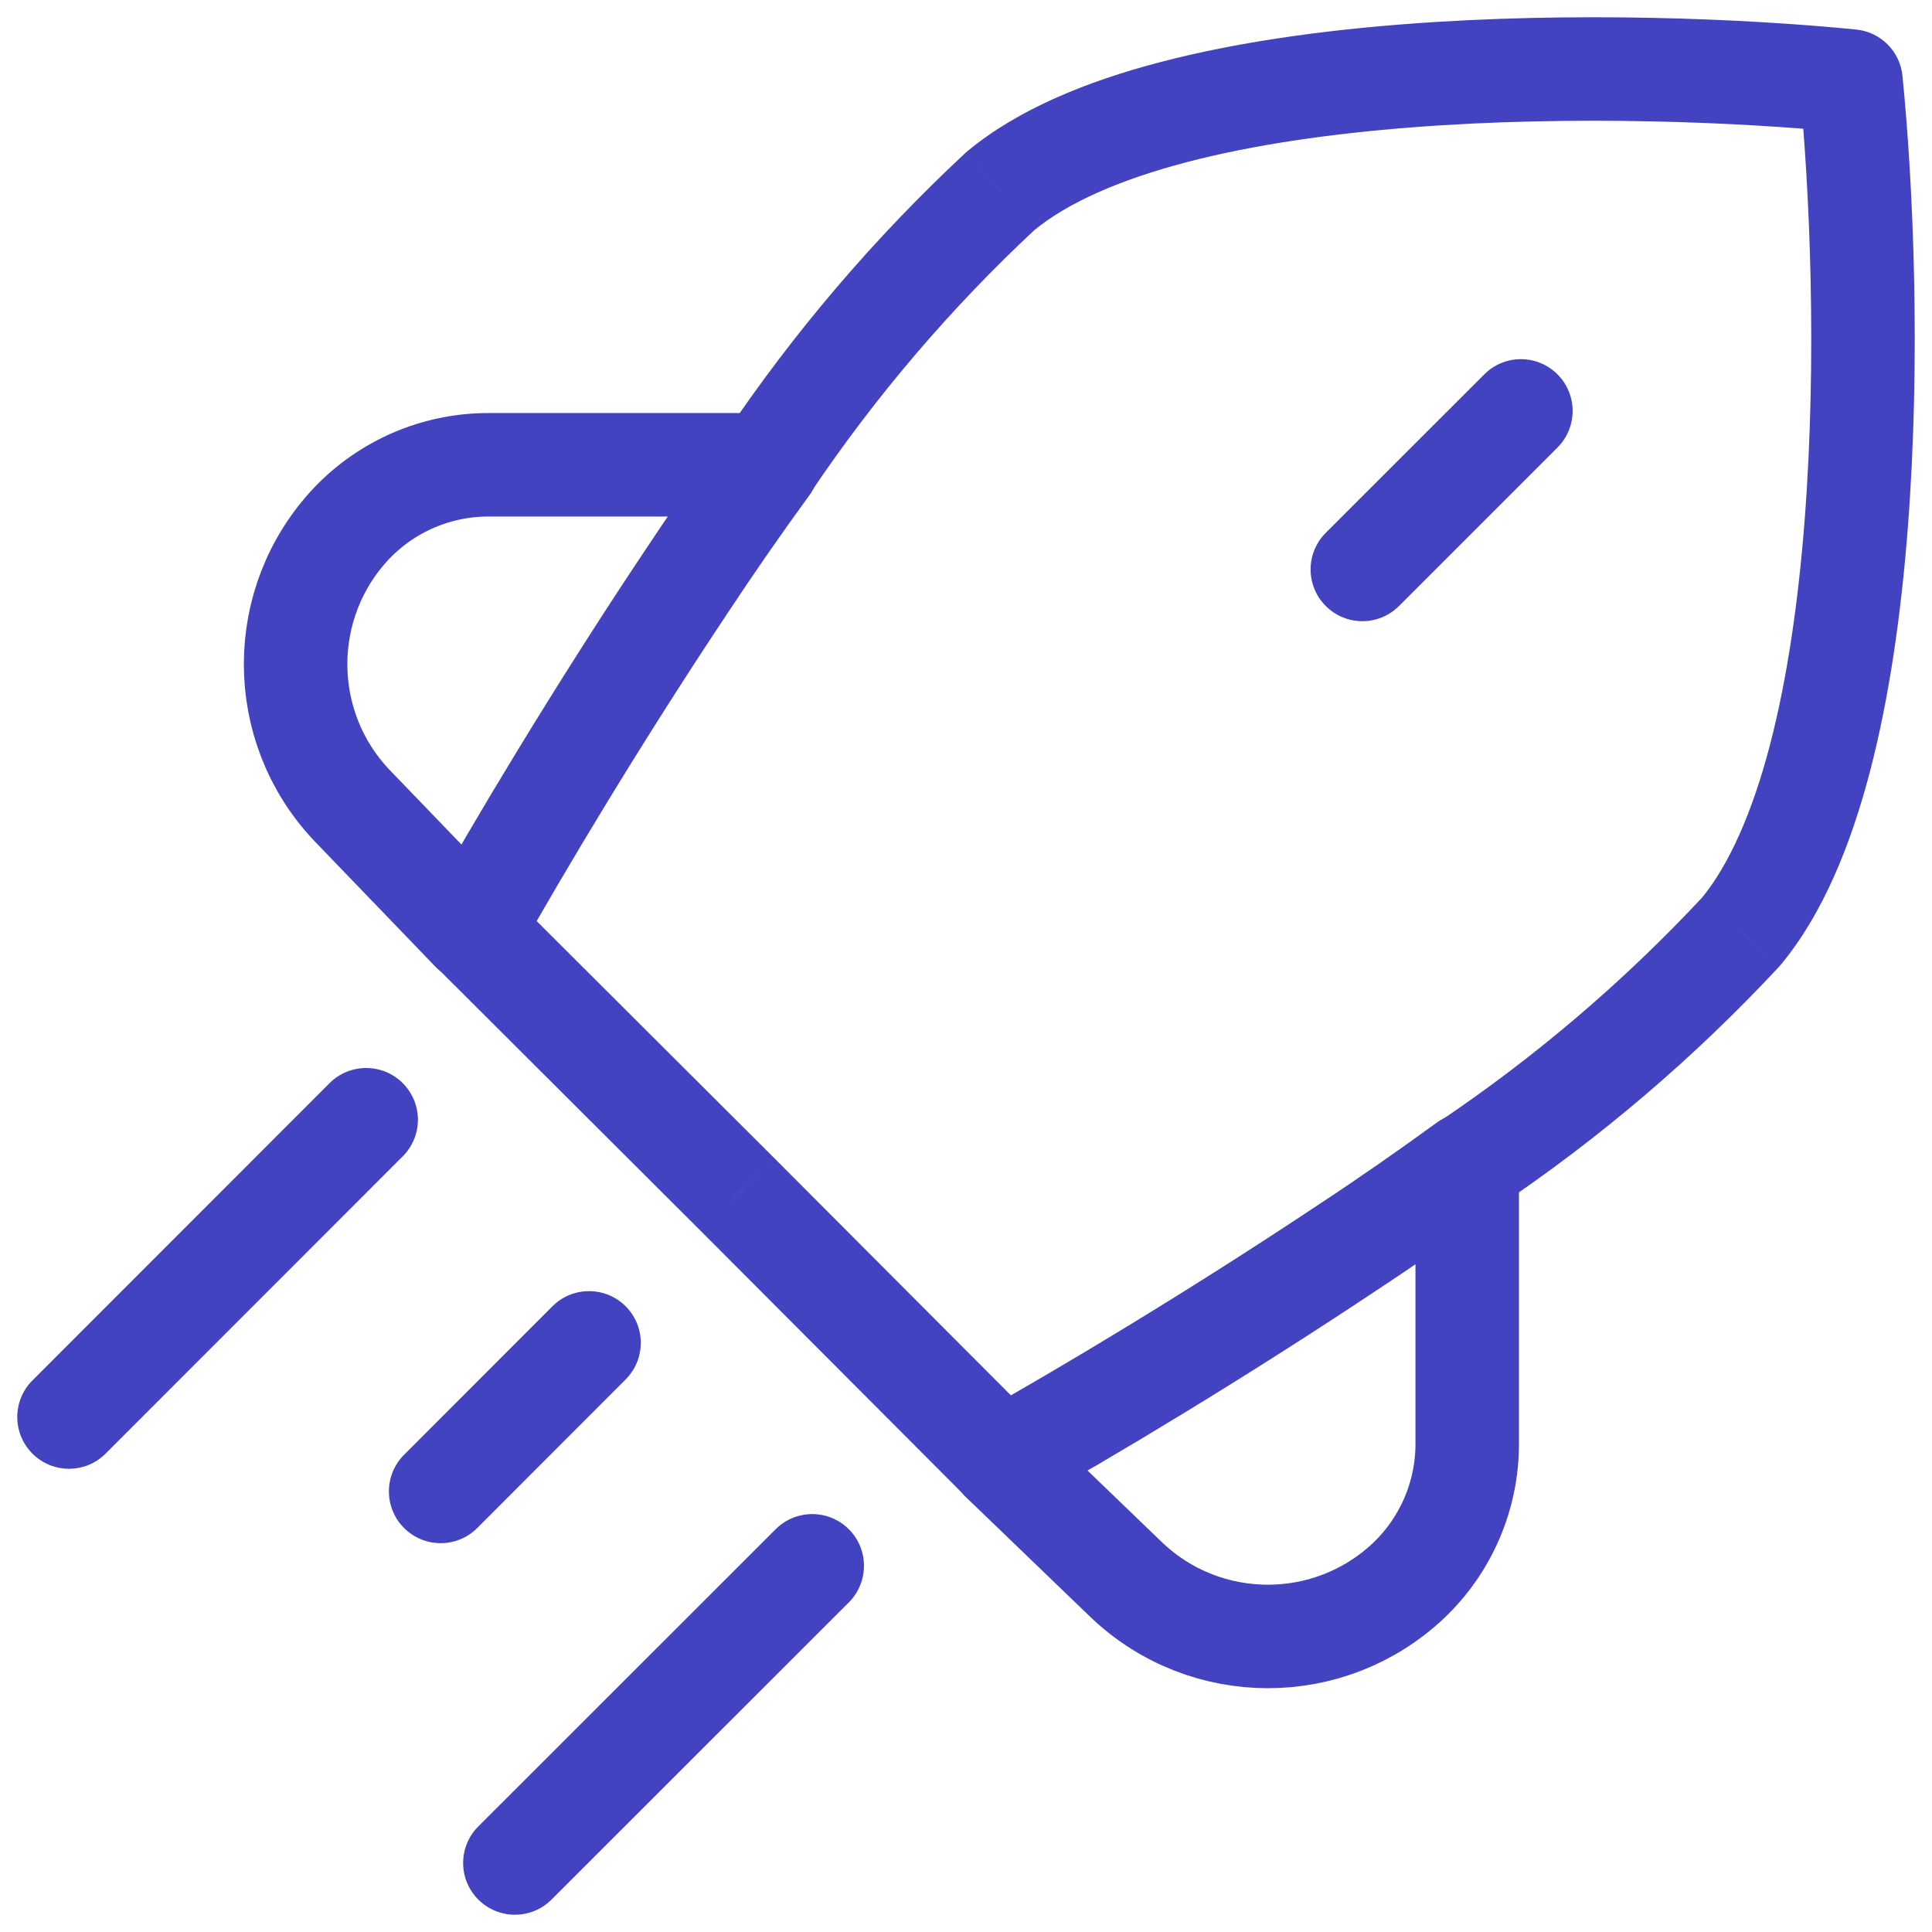
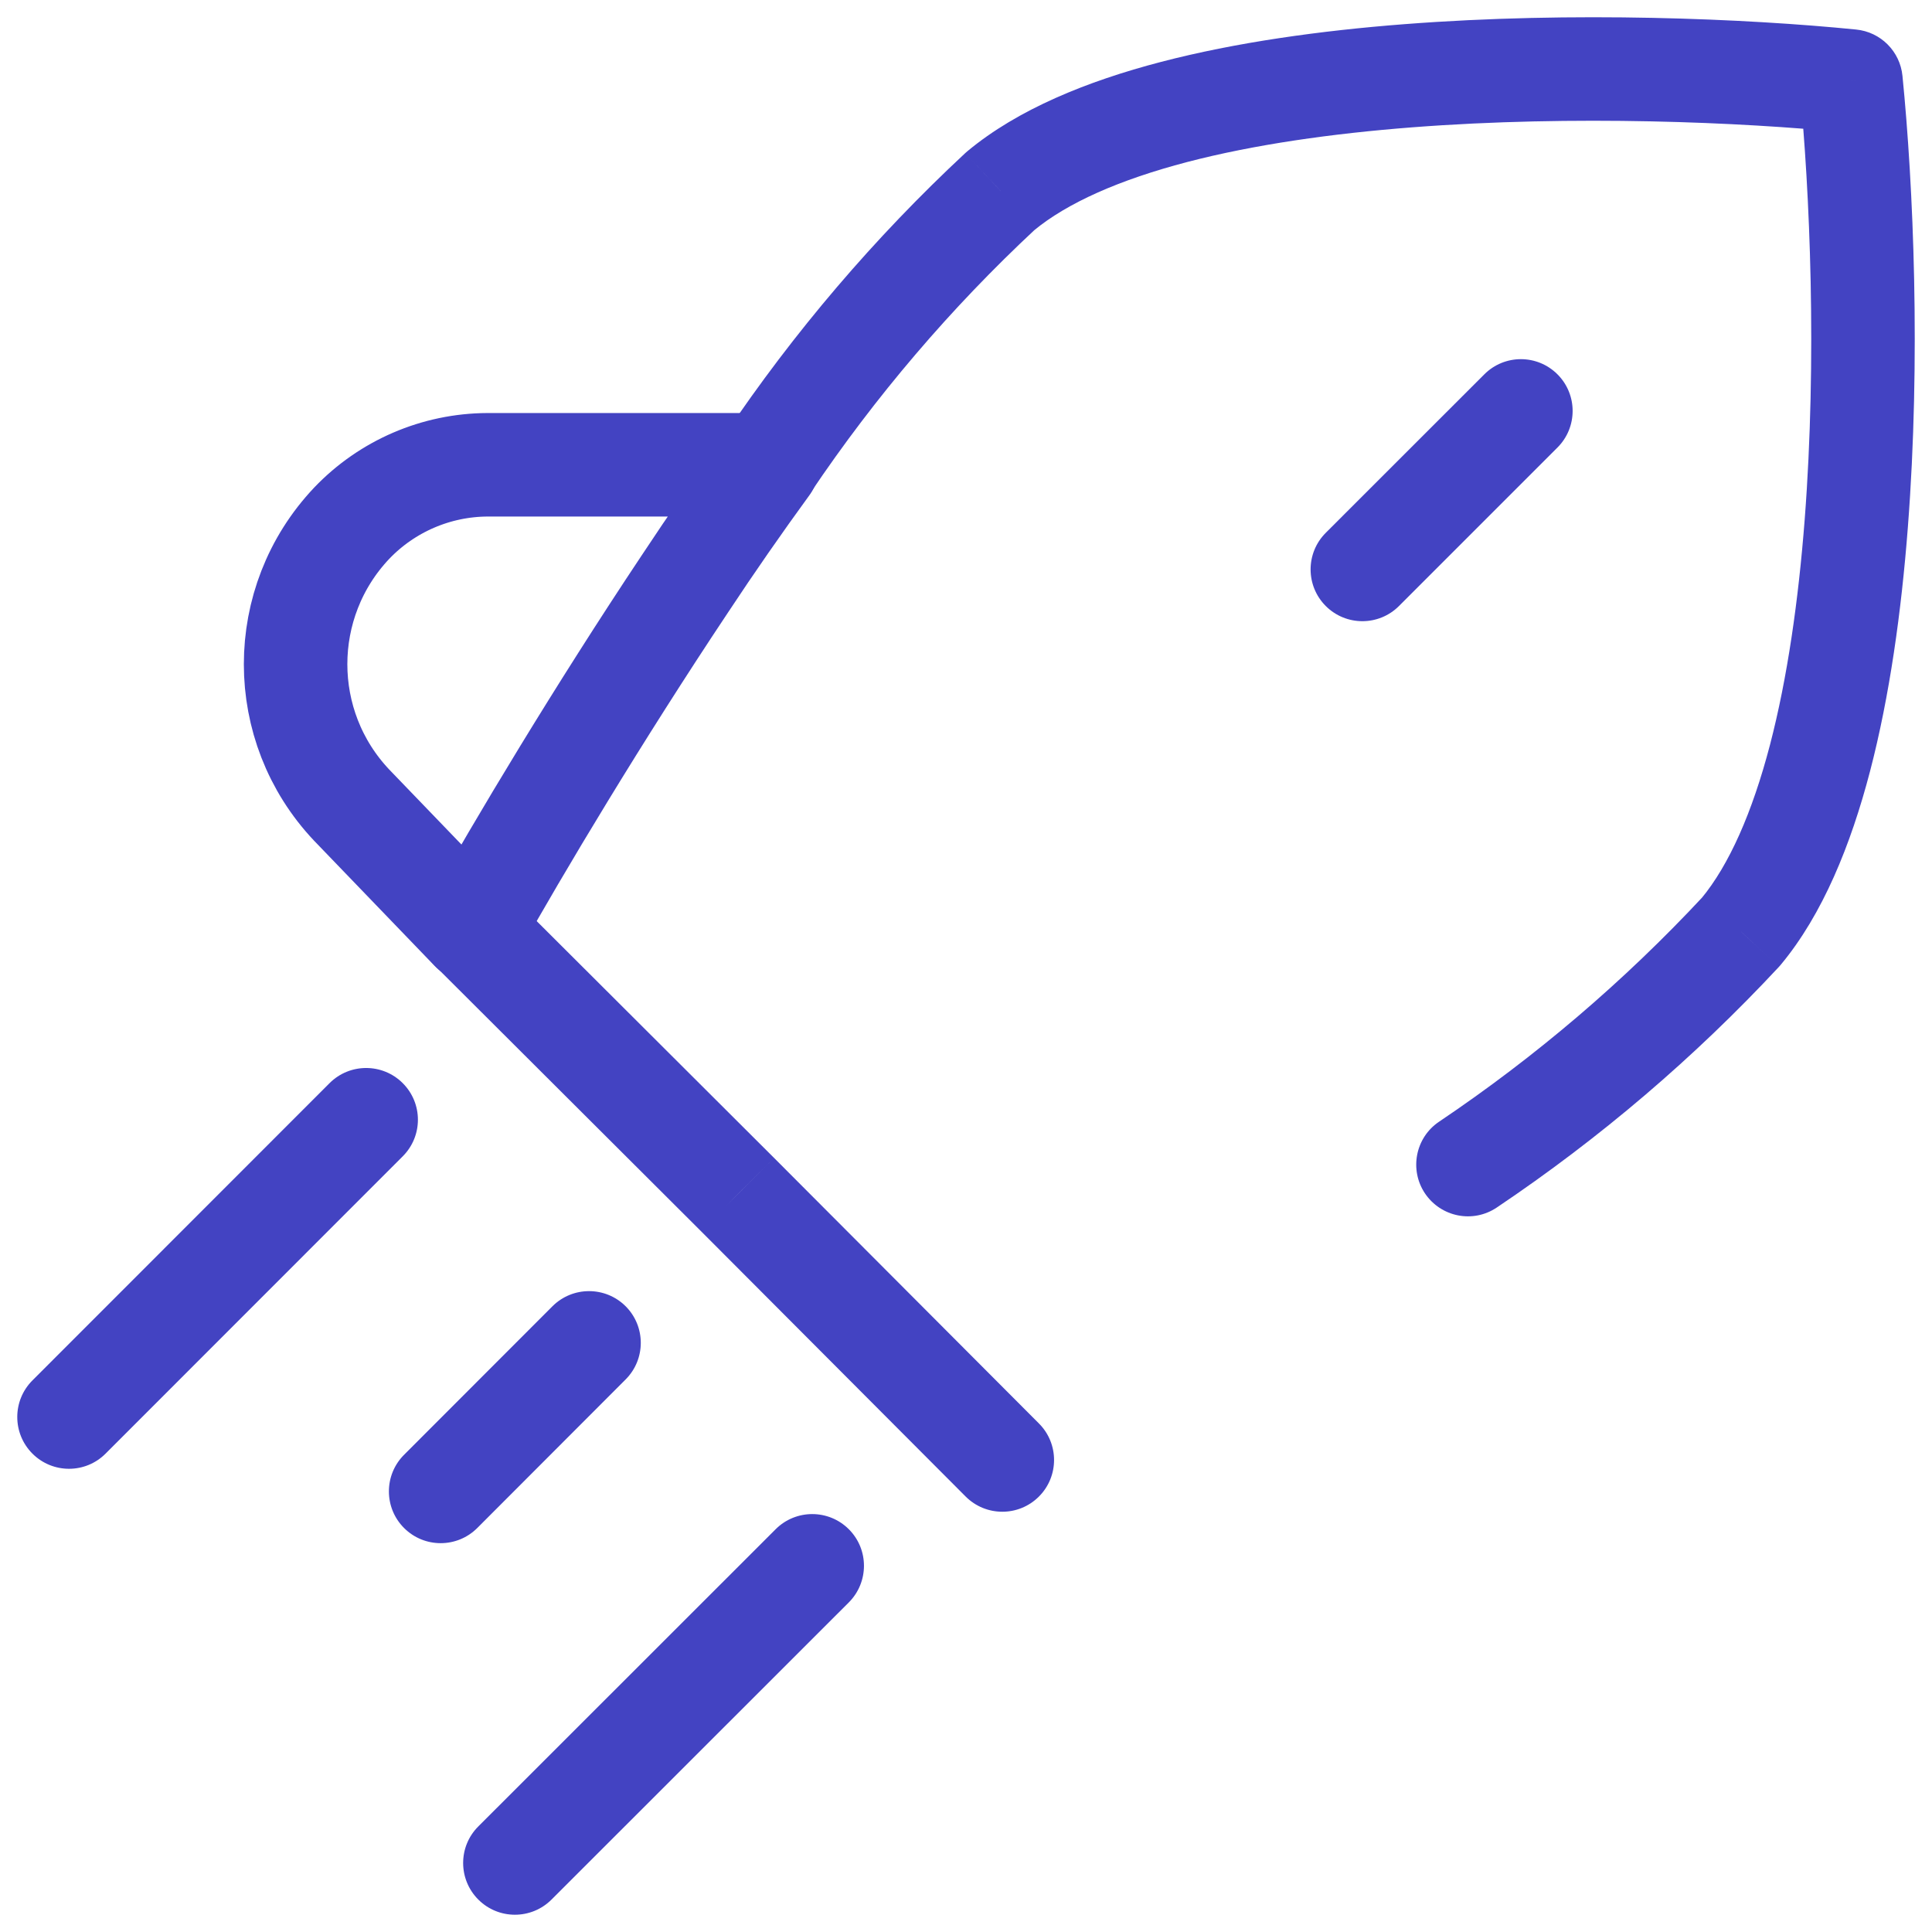
<svg xmlns="http://www.w3.org/2000/svg" width="28" height="28" viewBox="0 0 28 28" fill="none">
  <path fill-rule="evenodd" clip-rule="evenodd" d="M9.924 8.465C8.667 10.352 7.536 12.241 6.841 13.48L5.097 11.669C4.013 10.523 4.013 8.729 5.097 7.583C5.611 7.045 6.322 6.739 7.066 6.736H11.124C10.719 7.292 10.316 7.871 9.924 8.465Z" stroke="#4343C2" stroke-width="1.5" stroke-linecap="round" stroke-linejoin="round" />
-   <path fill-rule="evenodd" clip-rule="evenodd" d="M19.535 18.076C17.648 19.333 15.76 20.464 14.521 21.159L16.332 22.903C17.478 23.988 19.272 23.988 20.418 22.903C20.956 22.389 21.262 21.678 21.264 20.934V16.876C20.709 17.281 20.13 17.684 19.535 18.076Z" stroke="#4343C2" stroke-width="1.5" stroke-linecap="round" stroke-linejoin="round" />
  <path d="M5.837 16.758C6.13 16.465 6.13 15.991 5.837 15.698C5.544 15.405 5.069 15.405 4.776 15.698L5.837 16.758ZM0.47 20.006C0.177 20.299 0.177 20.774 0.47 21.067C0.763 21.36 1.238 21.36 1.53 21.067L0.47 20.006ZM9.067 19.992C9.36 19.699 9.36 19.224 9.067 18.931C8.774 18.639 8.299 18.639 8.006 18.932L9.067 19.992ZM5.856 21.084C5.563 21.377 5.563 21.852 5.856 22.145C6.149 22.438 6.624 22.438 6.917 22.145L5.856 21.084ZM7.369 12.941C7.076 12.649 6.601 12.649 6.309 12.943C6.016 13.236 6.017 13.711 6.31 14.003L7.369 12.941ZM10.688 17.311L11.219 16.782L11.217 16.78L10.688 17.311ZM13.995 21.689C14.288 21.982 14.763 21.983 15.056 21.69C15.349 21.398 15.35 20.923 15.057 20.63L13.995 21.689ZM10.501 6.307C10.27 6.651 10.362 7.116 10.706 7.348C11.049 7.579 11.515 7.487 11.746 7.143L10.501 6.307ZM14.5 2.767L14.021 2.191C14.01 2.2 13.999 2.209 13.989 2.219L14.5 2.767ZM26.826 1.174L27.572 1.1C27.537 0.744 27.256 0.463 26.9 0.428L26.826 1.174ZM25.233 13.502L25.781 14.013C25.791 14.002 25.8 13.992 25.809 13.981L25.233 13.502ZM20.857 16.256C20.513 16.486 20.422 16.953 20.652 17.296C20.884 17.64 21.349 17.732 21.693 17.5L20.857 16.256ZM12.301 23.224C12.594 22.931 12.595 22.456 12.302 22.163C12.009 21.87 11.534 21.87 11.241 22.163L12.301 23.224ZM6.932 26.47C6.639 26.762 6.639 27.237 6.932 27.53C7.225 27.823 7.7 27.823 7.993 27.53L6.932 26.47ZM22.572 6.486C22.865 6.193 22.865 5.718 22.572 5.425C22.279 5.132 21.805 5.132 21.512 5.425L22.572 6.486ZM19.214 7.722C18.921 8.015 18.921 8.49 19.214 8.783C19.507 9.076 19.982 9.076 20.275 8.783L19.214 7.722ZM4.776 15.698L0.47 20.006L1.53 21.067L5.837 16.758L4.776 15.698ZM8.006 18.932L5.856 21.084L6.917 22.145L9.067 19.992L8.006 18.932ZM6.31 14.003L10.158 17.842L11.217 16.78L7.369 12.941L6.31 14.003ZM10.157 17.841L13.995 21.689L15.057 20.63L11.219 16.782L10.157 17.841ZM11.746 7.143C12.685 5.747 13.78 4.463 15.011 3.316L13.989 2.219C12.674 3.443 11.504 4.815 10.501 6.307L11.746 7.143ZM14.98 3.344C15.465 2.941 16.224 2.605 17.206 2.348C18.176 2.095 19.303 1.935 20.472 1.845C22.81 1.665 25.239 1.77 26.752 1.92L26.9 0.428C25.319 0.27 22.801 0.161 20.357 0.35C19.135 0.444 17.913 0.614 16.827 0.897C15.754 1.177 14.751 1.584 14.021 2.191L14.98 3.344ZM26.08 1.248C26.23 2.761 26.335 5.19 26.155 7.528C26.065 8.697 25.905 9.824 25.652 10.795C25.395 11.777 25.059 12.537 24.656 13.023L25.809 13.981C26.416 13.251 26.823 12.247 27.103 11.174C27.386 10.088 27.556 8.866 27.65 7.643C27.839 5.199 27.73 2.681 27.572 1.1L26.08 1.248ZM24.684 12.991C23.537 14.222 22.253 15.317 20.857 16.256L21.693 17.5C23.185 16.498 24.557 15.328 25.781 14.013L24.684 12.991ZM11.241 22.163L6.932 26.47L7.993 27.53L12.301 23.224L11.241 22.163ZM21.512 5.425L19.214 7.722L20.275 8.783L22.572 6.486L21.512 5.425Z" fill="#4343C2" />
</svg>